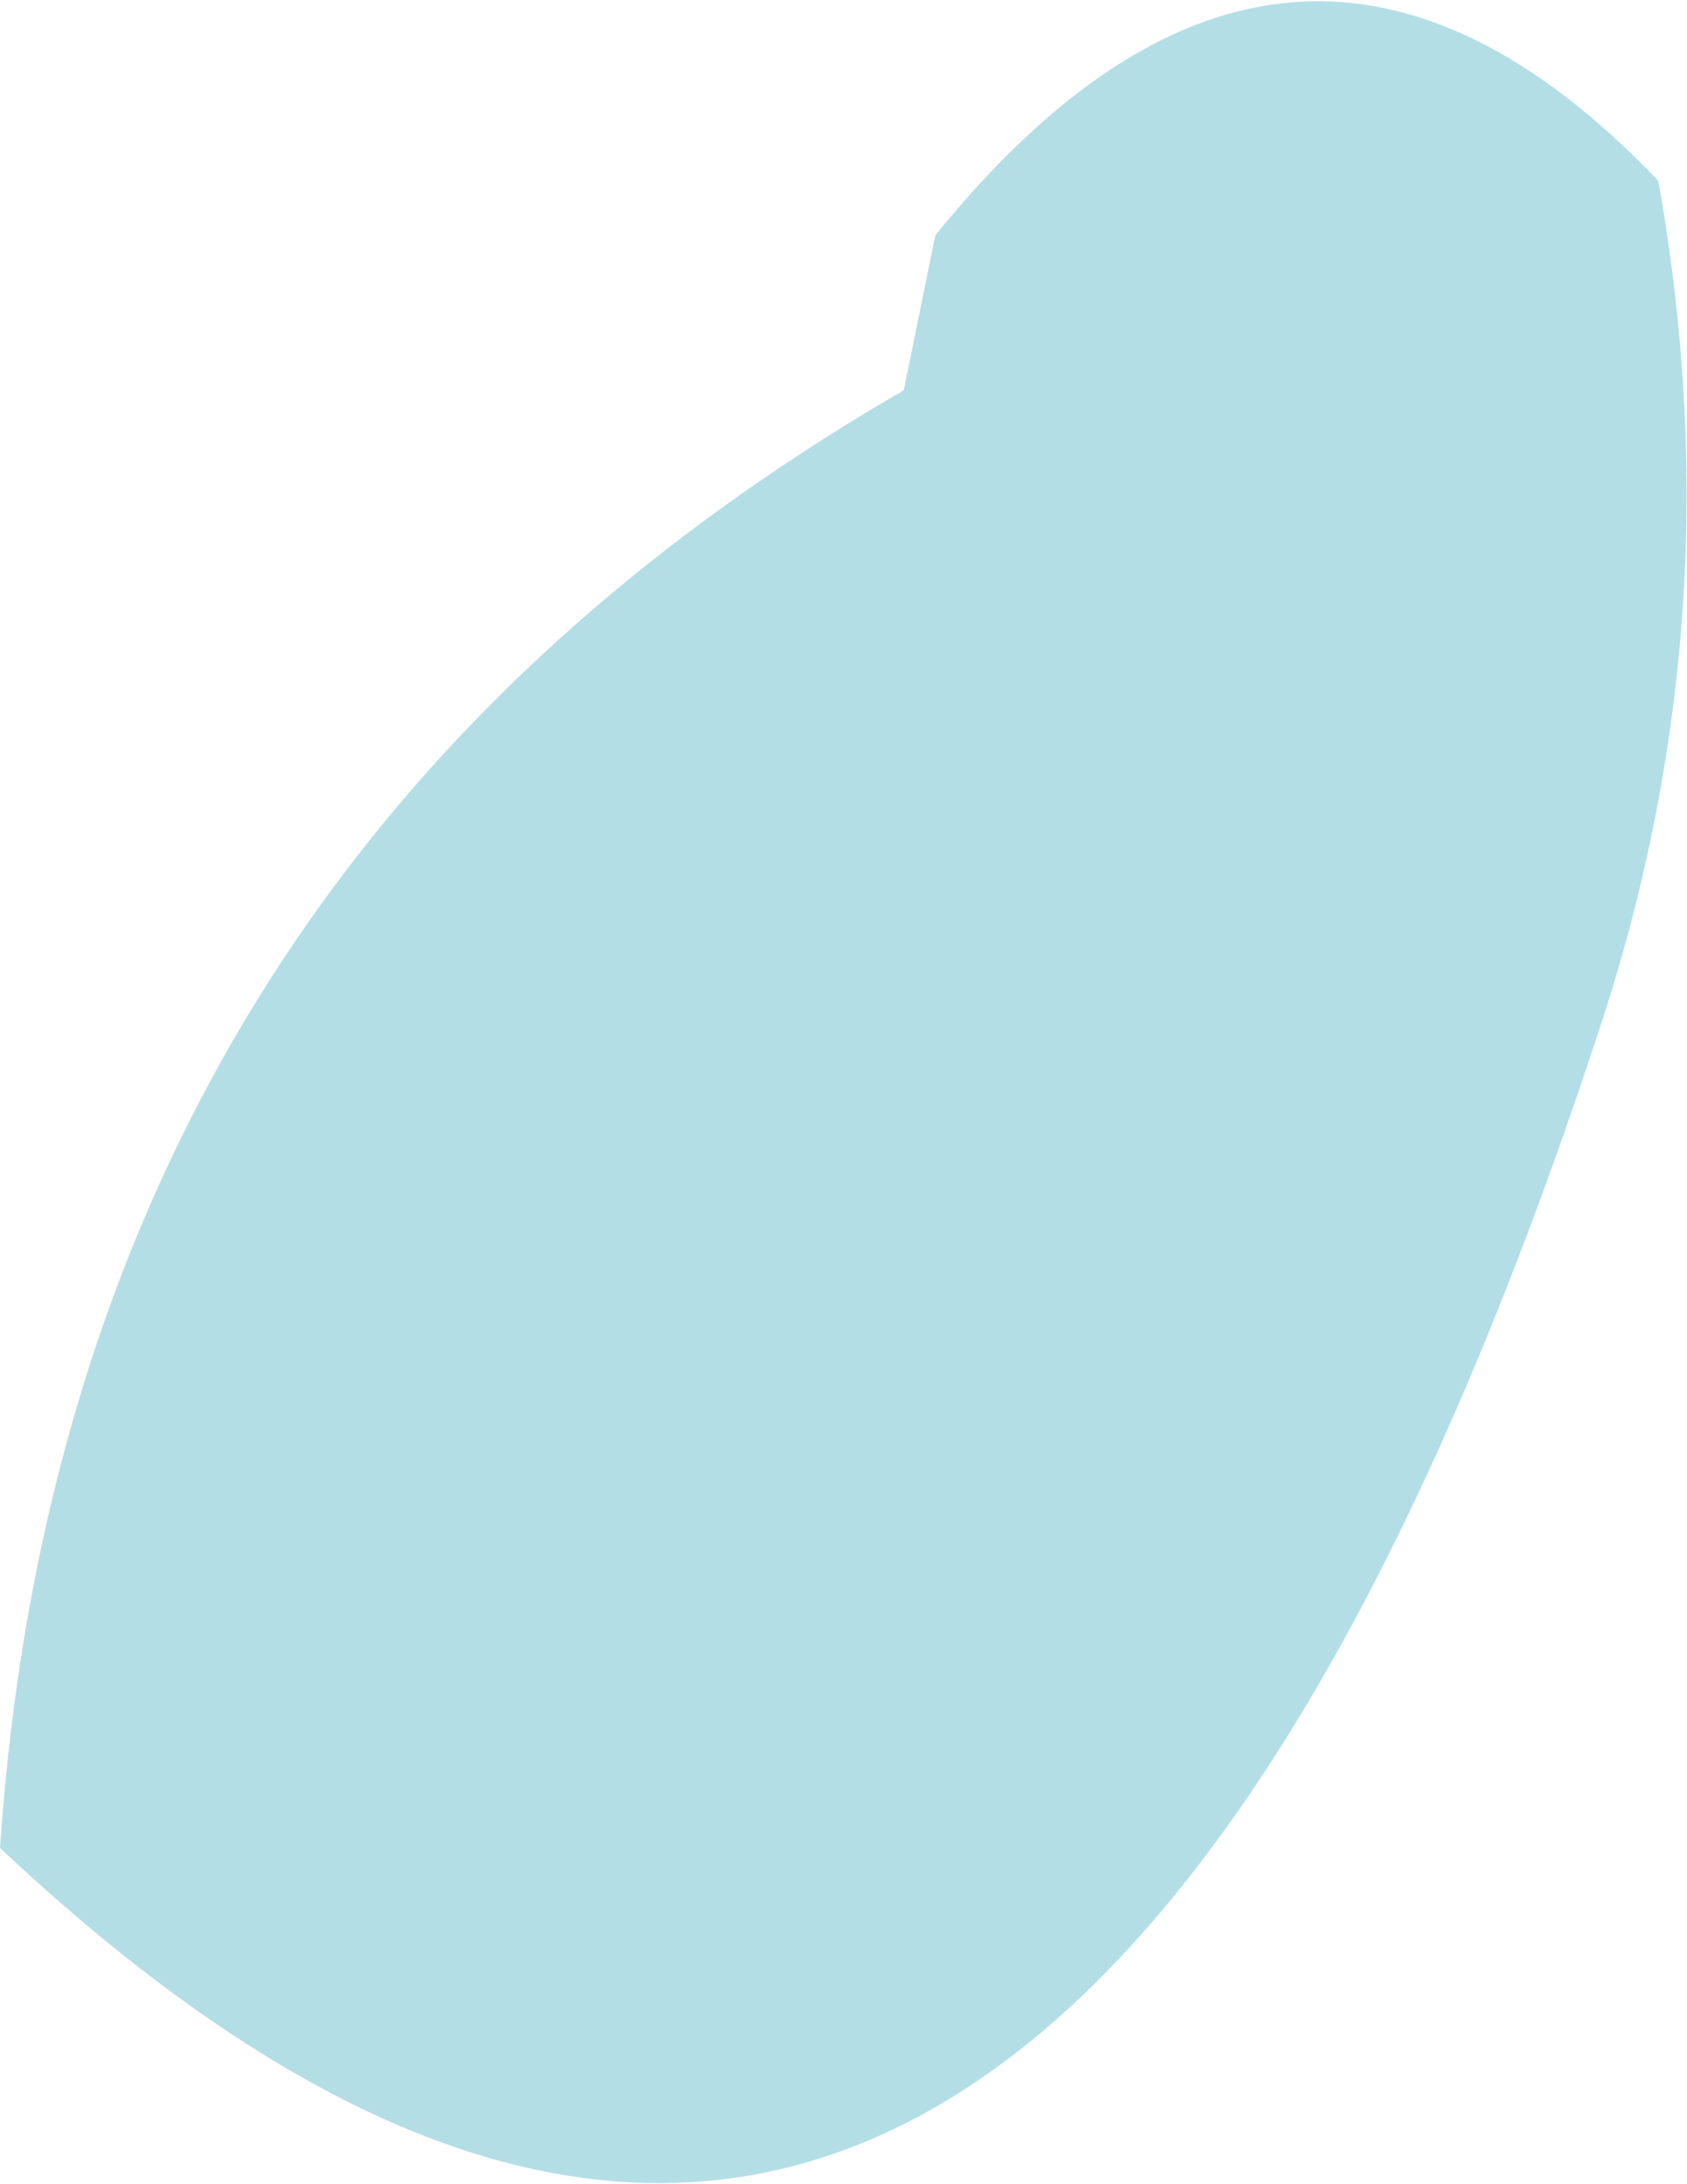
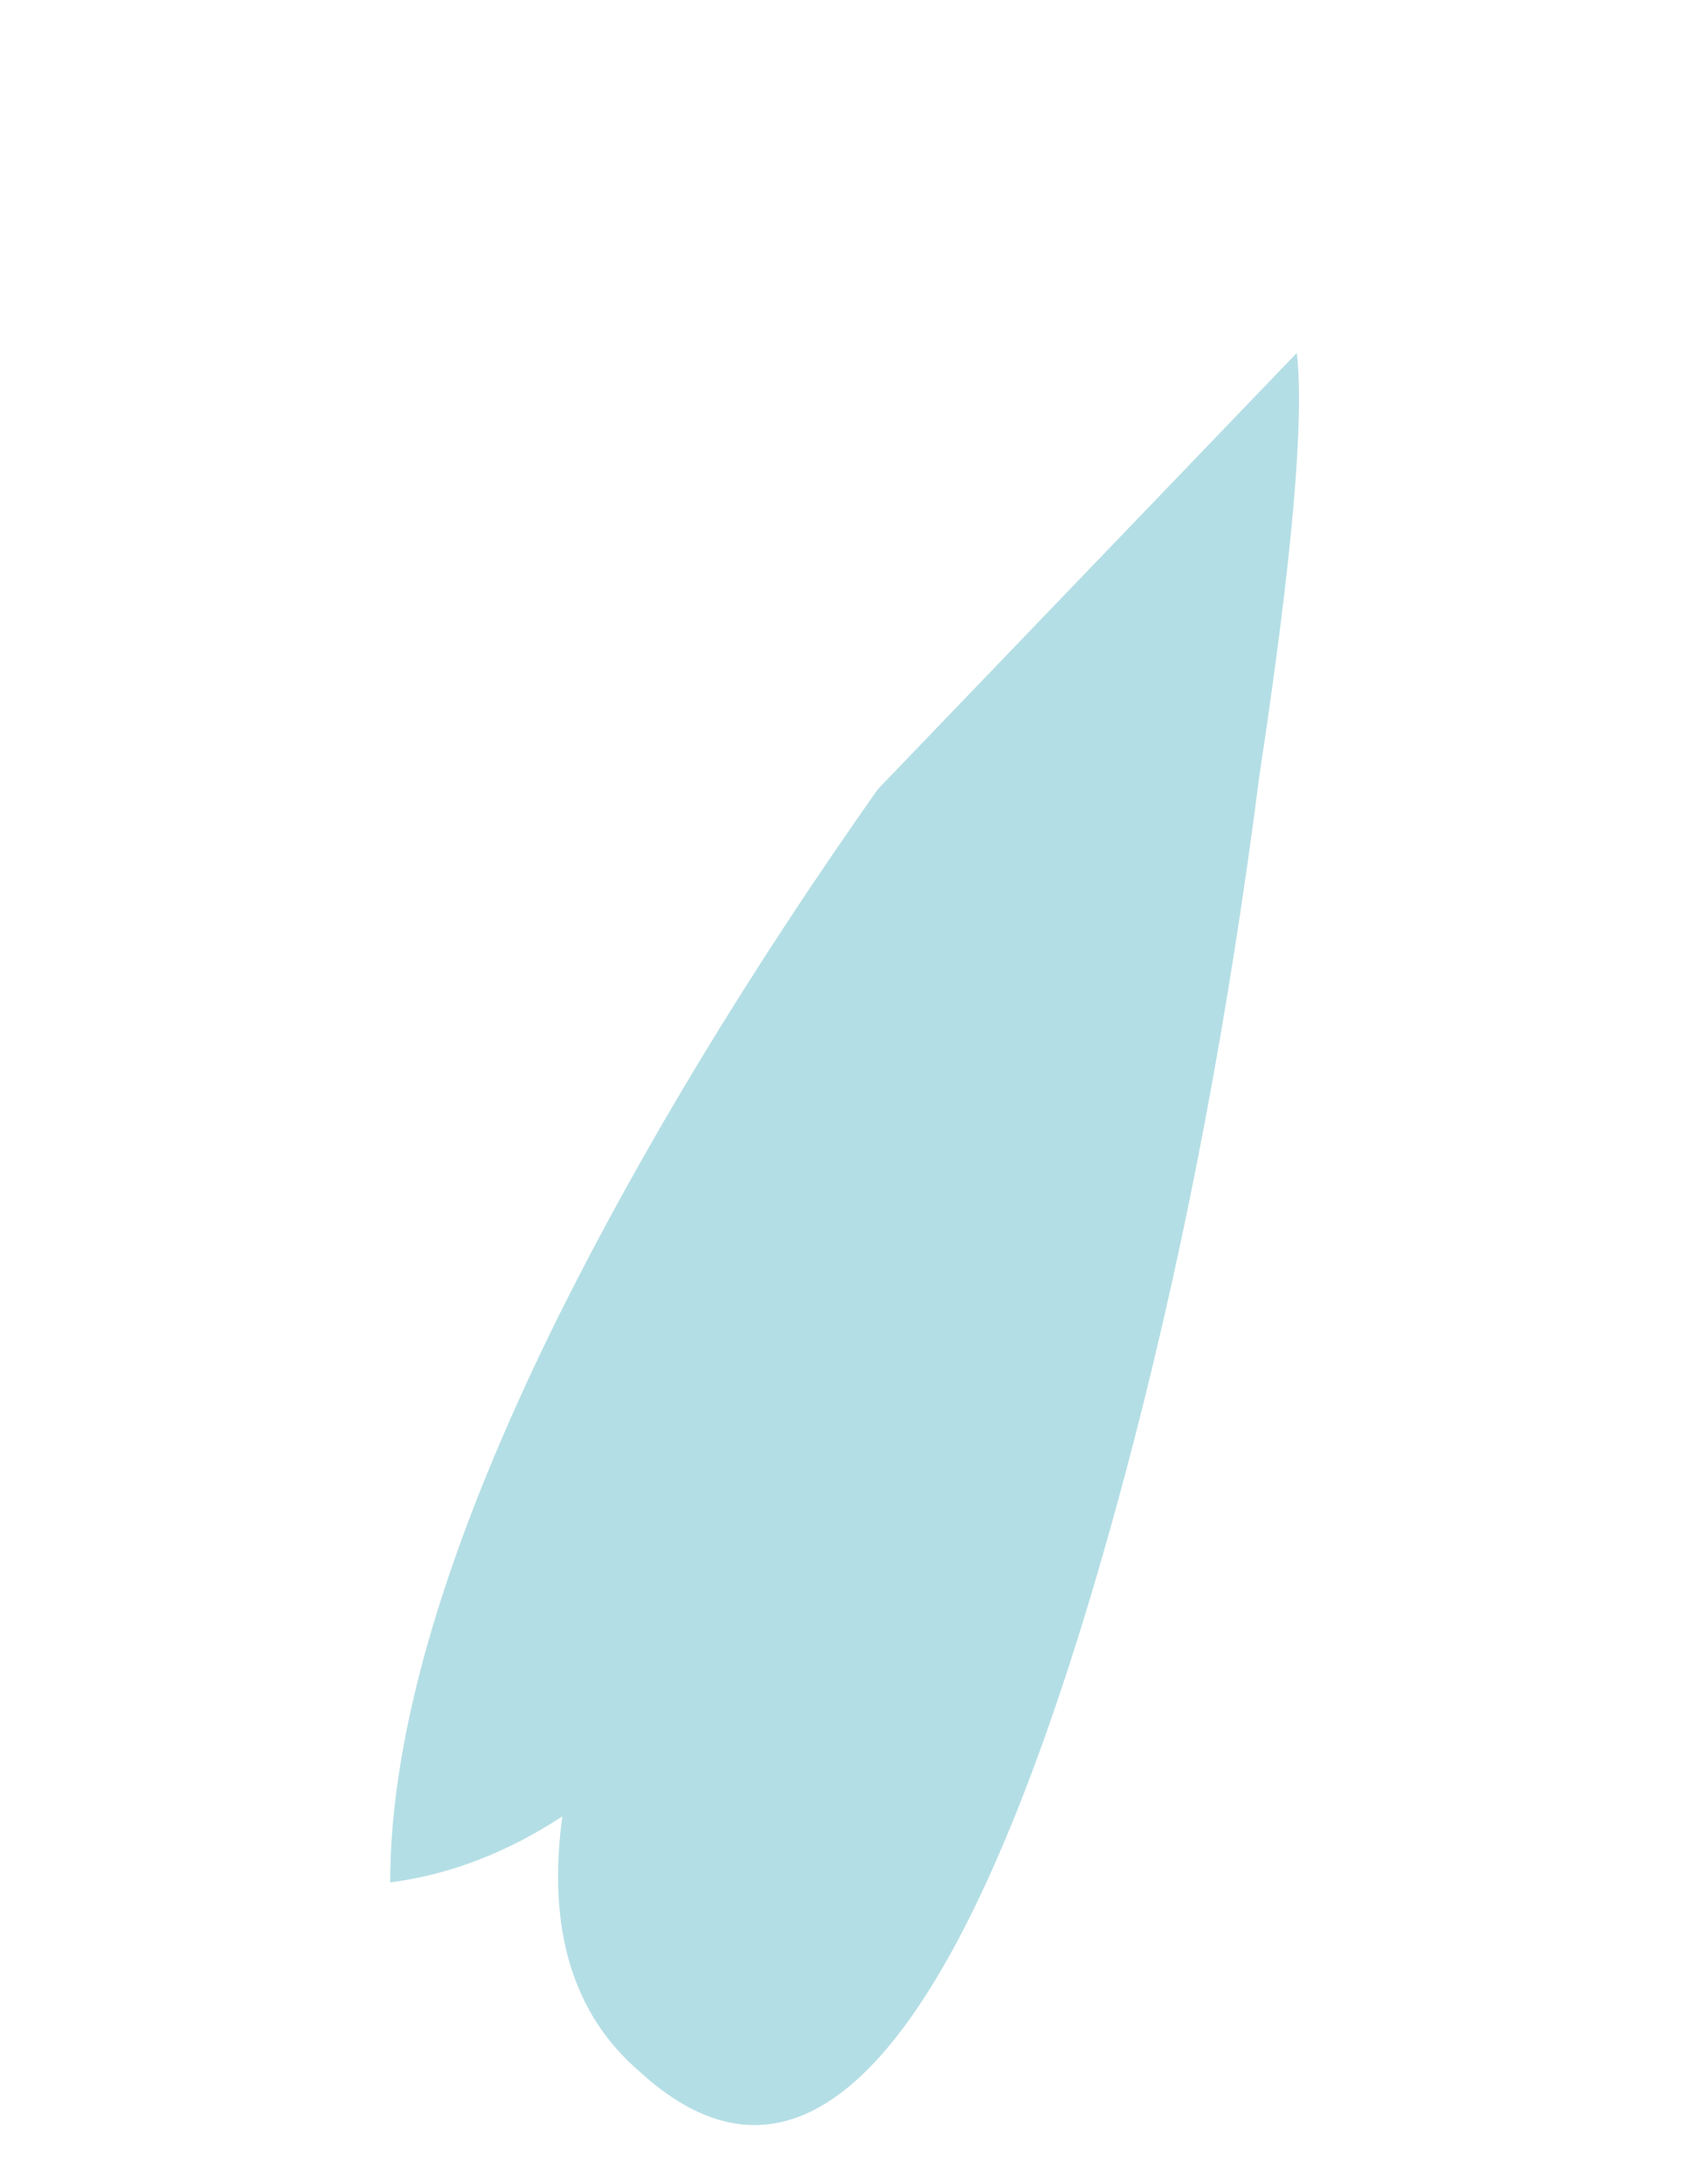
<svg xmlns="http://www.w3.org/2000/svg" height="38.05px" width="29.4px">
  <g transform="matrix(1.0, 0.0, 0.0, 1.0, 216.55, 41.3)">
    <path d="M-201.25 -27.55 L-193.95 -35.15 Q-193.75 -33.4 -194.6 -27.8 -195.4 -21.55 -196.8 -16.15 -200.75 -0.95 -205.4 -5.2 -207.15 -6.7 -206.75 -9.65 -208.2 -8.7 -209.75 -8.5 -209.75 -12.45 -206.8 -18.4 -204.6 -22.8 -201.25 -27.55" fill="#b4dee5" fill-rule="evenodd" stroke="none" />
-     <path d="M-200.25 -37.2 Q-194.05 -44.85 -187.65 -38.15 -186.3 -30.6 -188.65 -23.45 -198.8 7.6 -216.55 -9.1 -215.4 -26.05 -200.8 -34.5 L-200.25 -37.2 M-200.1 -8.7 Q-199.95 -7.85 -199.85 -8.5 -200.2 -9.45 -200.1 -8.7" fill="#b4dee5" fill-rule="evenodd" stroke="none" />
  </g>
</svg>